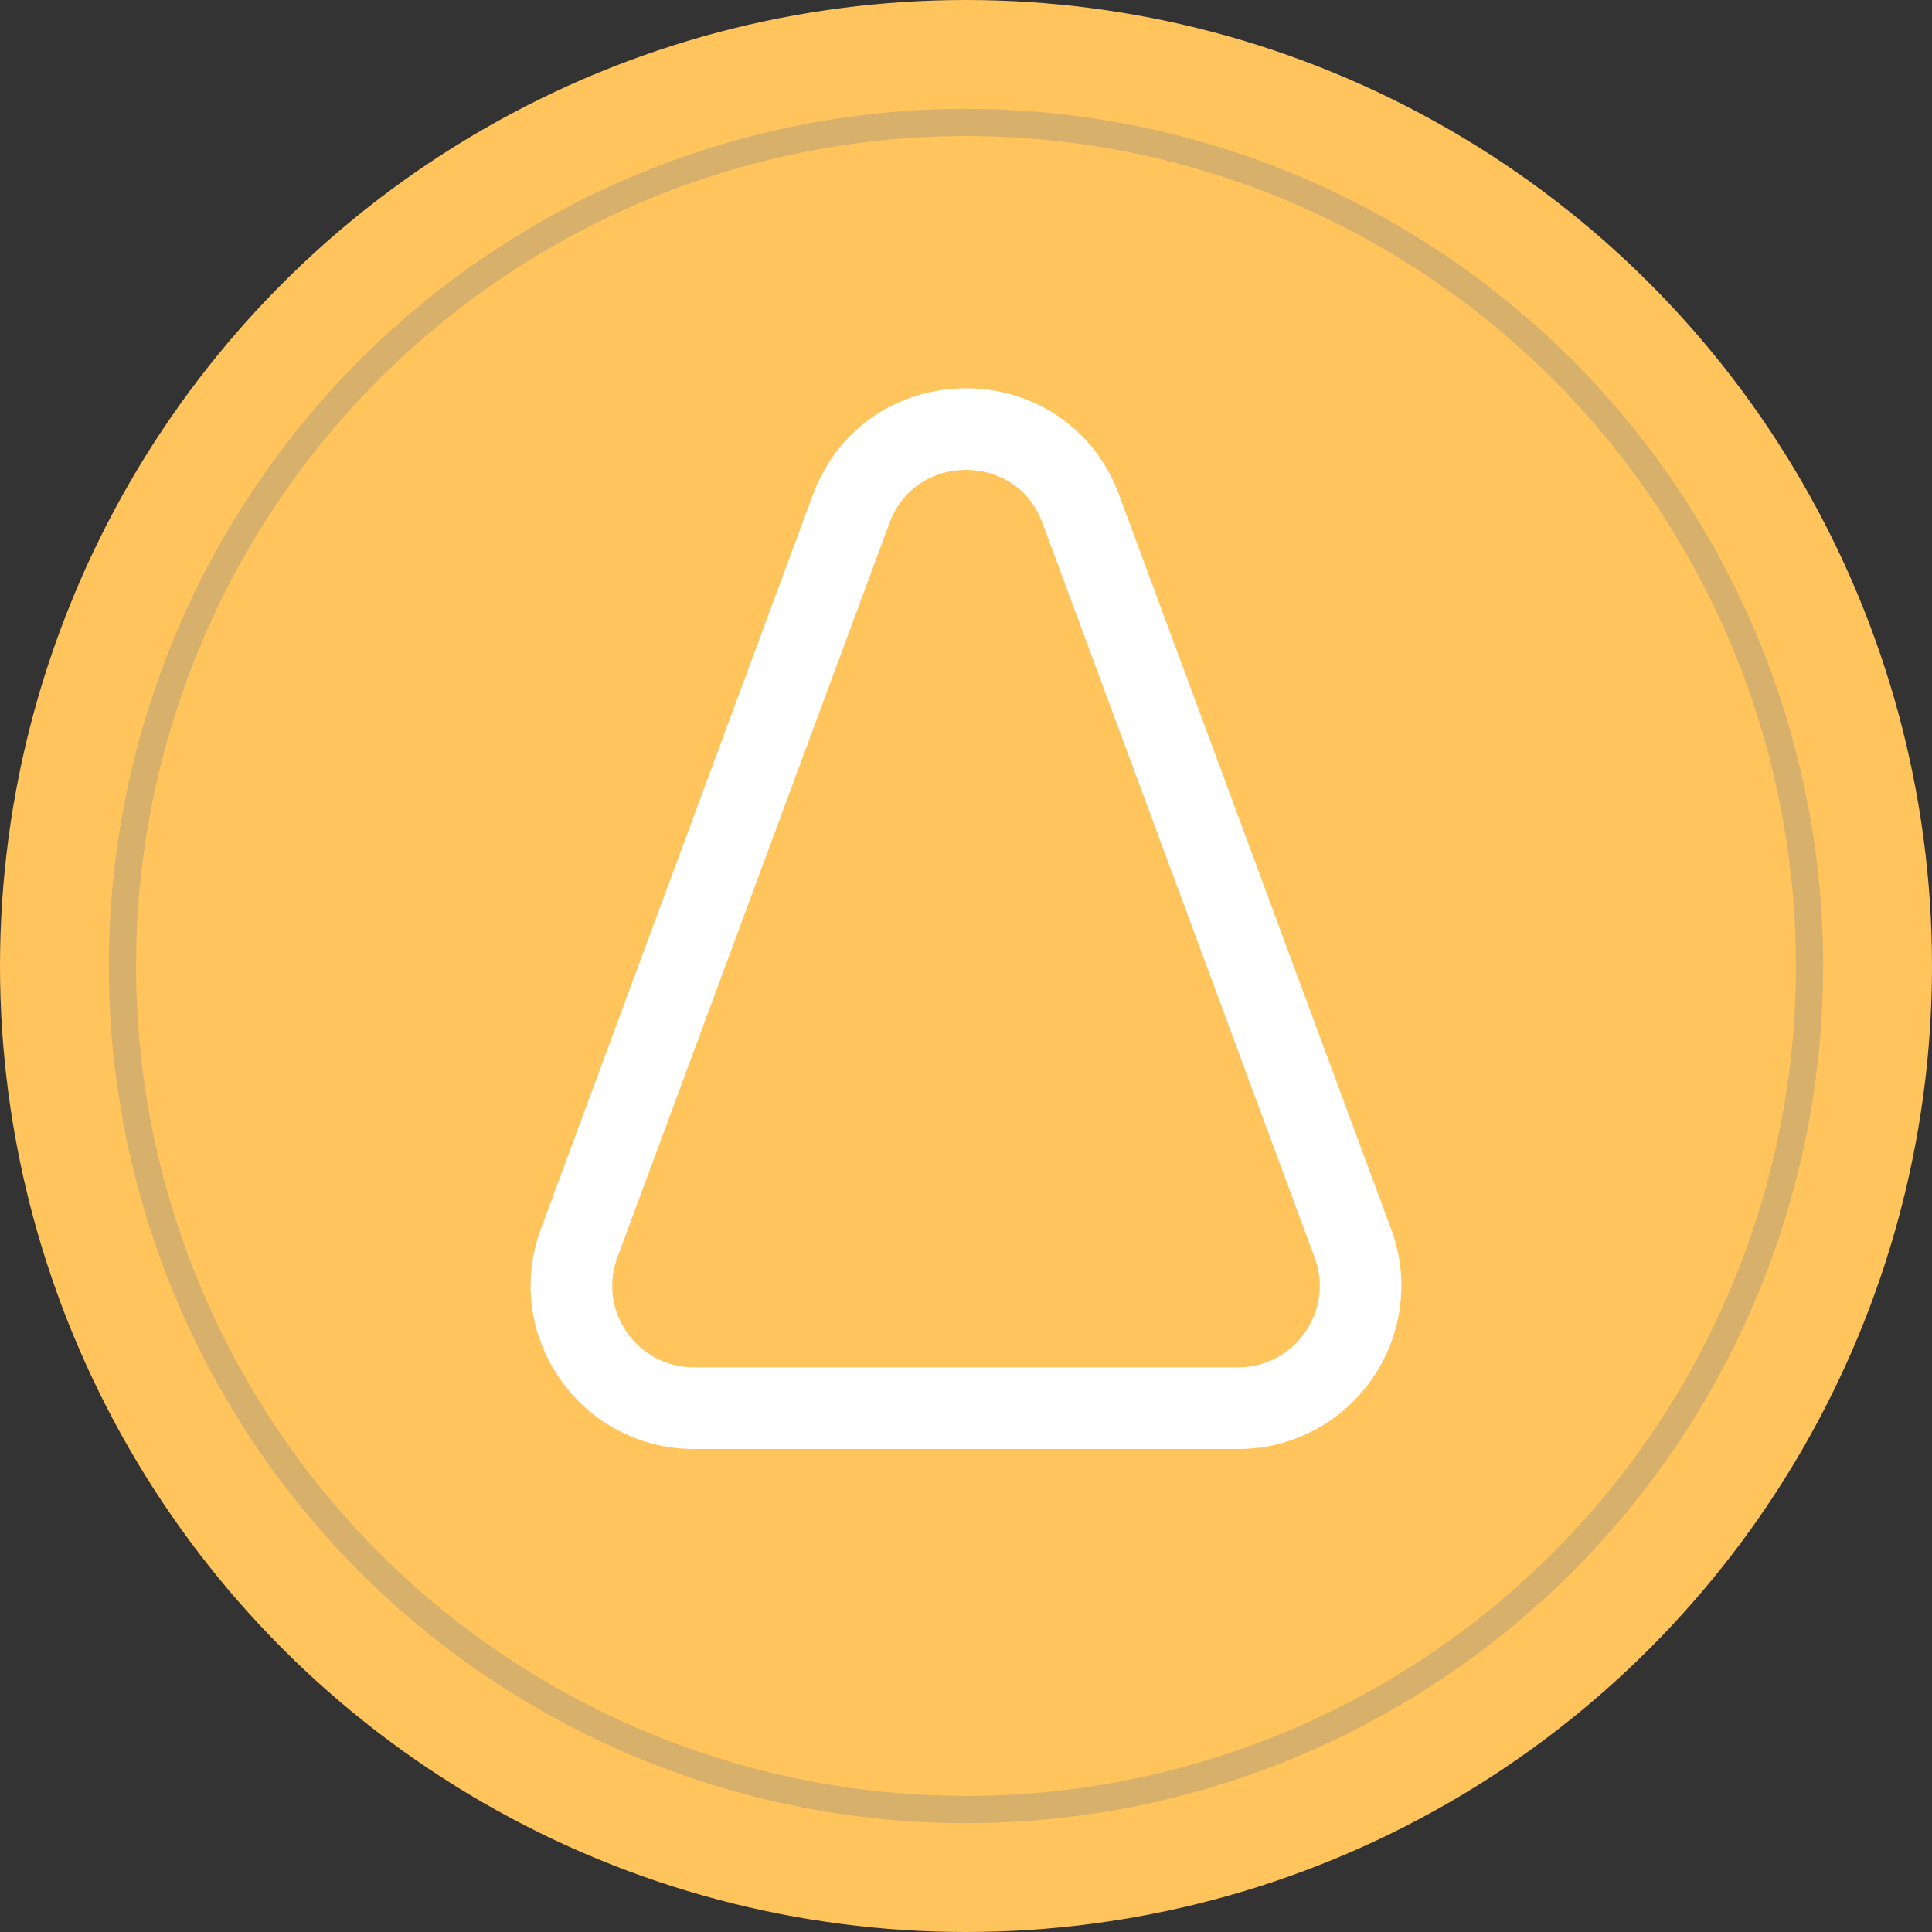
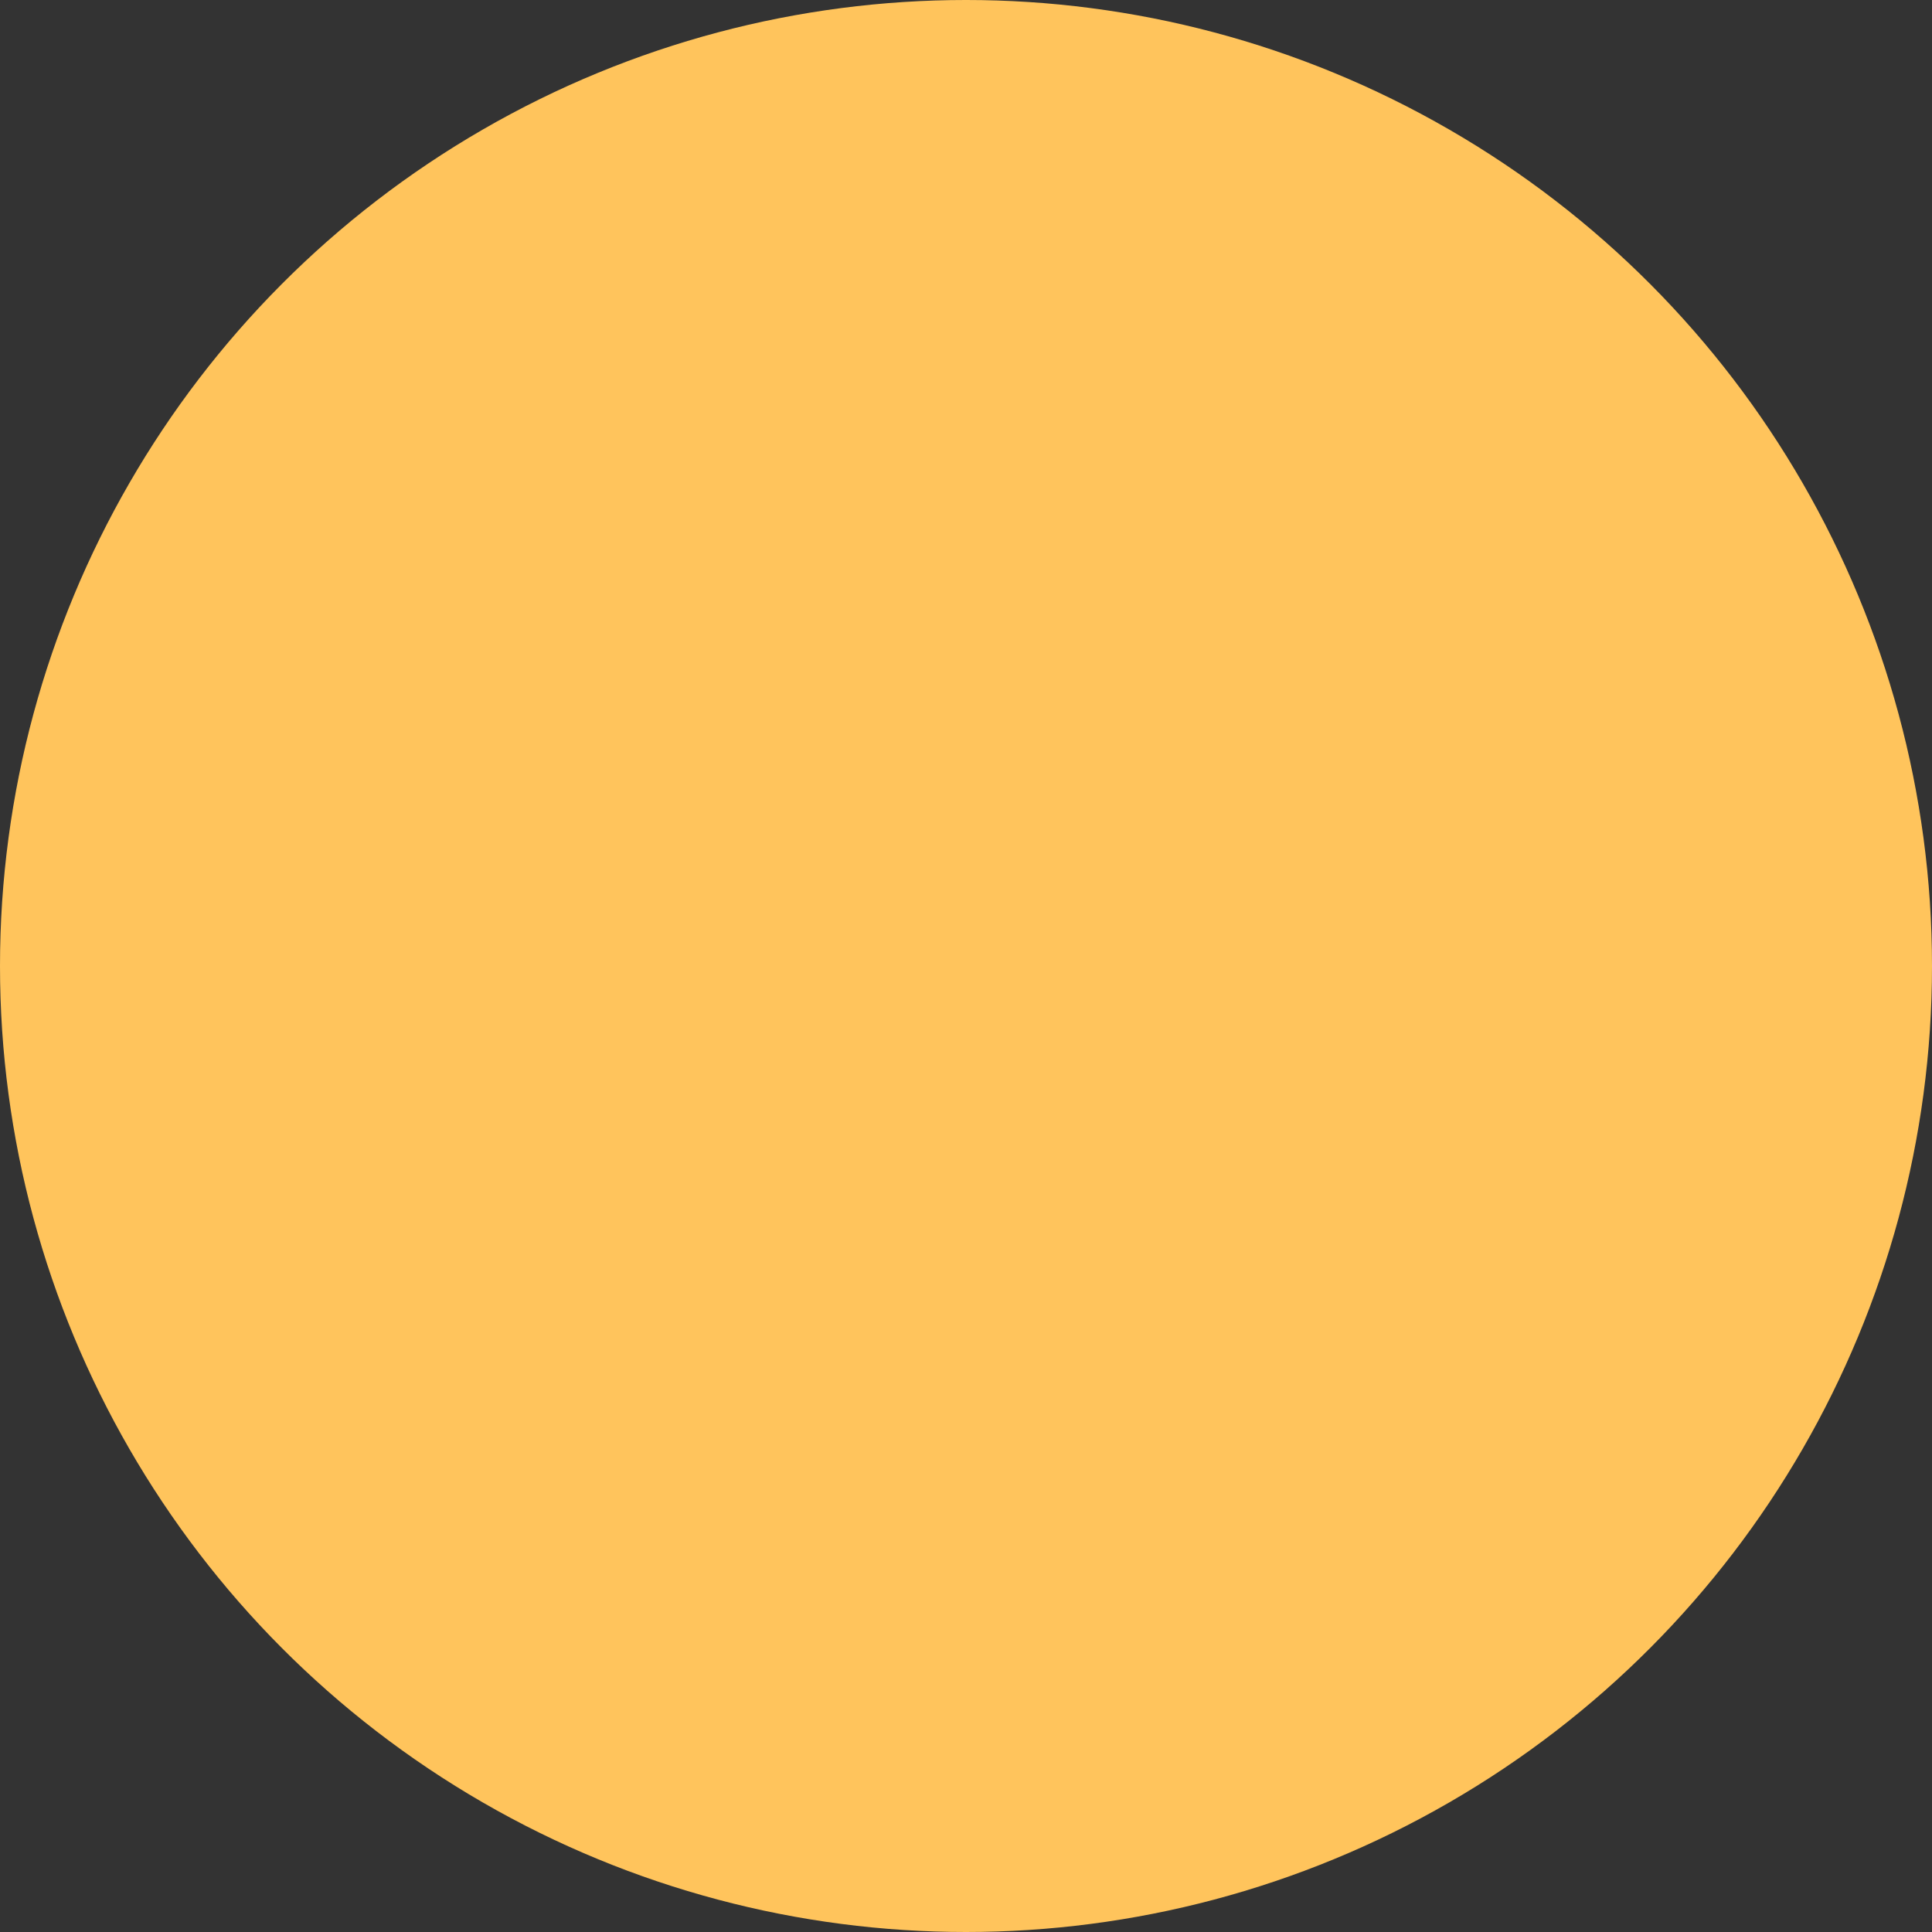
<svg xmlns="http://www.w3.org/2000/svg" width="71" height="71" viewBox="0 0 71 71" fill="none">
  <rect x="0" y="0" width="71" height="71" fill="#333333" stroke="none" />
  <circle cx="35.5" cy="35.5" r="35.5" fill="#FFC45C" />
-   <circle cx="35.5" cy="35.5" r="31" stroke="#3861A6" stroke-opacity="0.2" />
-   <path d="M31.28 18.705C32.731 14.79 38.269 14.79 39.72 18.705L49.717 45.687C50.806 48.626 48.632 51.75 45.498 51.75H25.502C22.368 51.75 20.194 48.626 21.283 45.687L31.28 18.705Z" stroke="white" stroke-width="3" />
</svg>